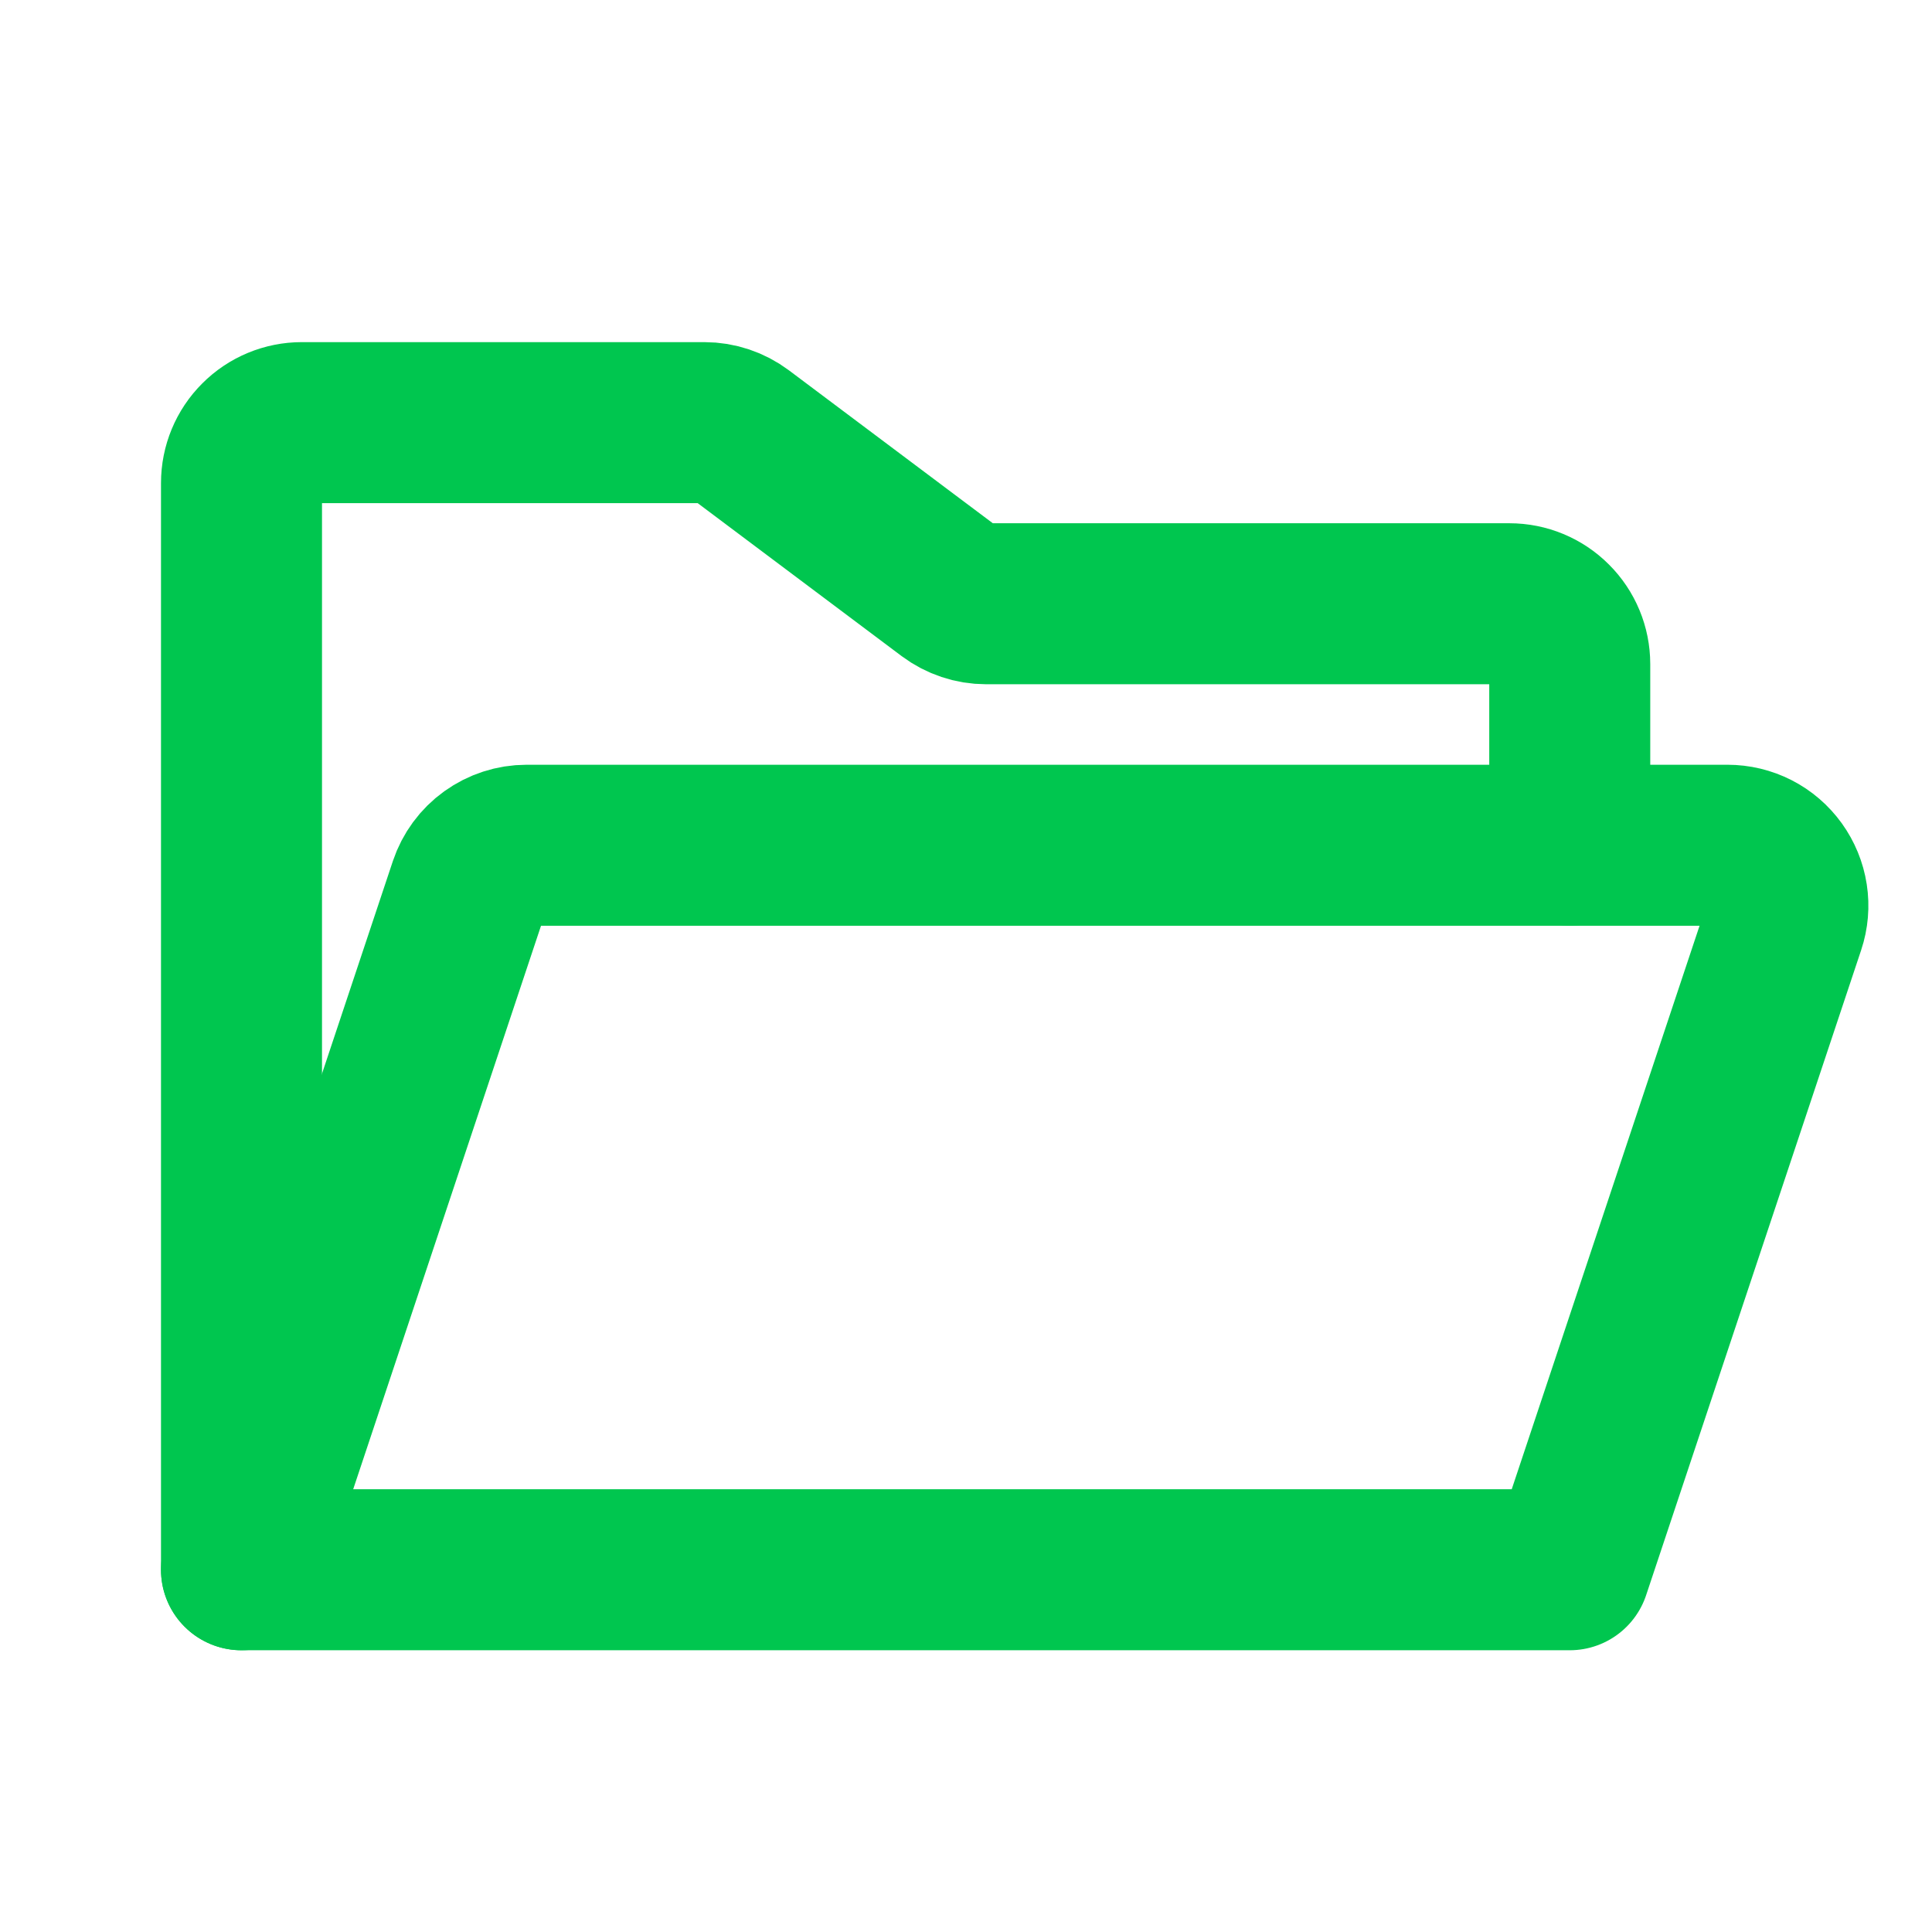
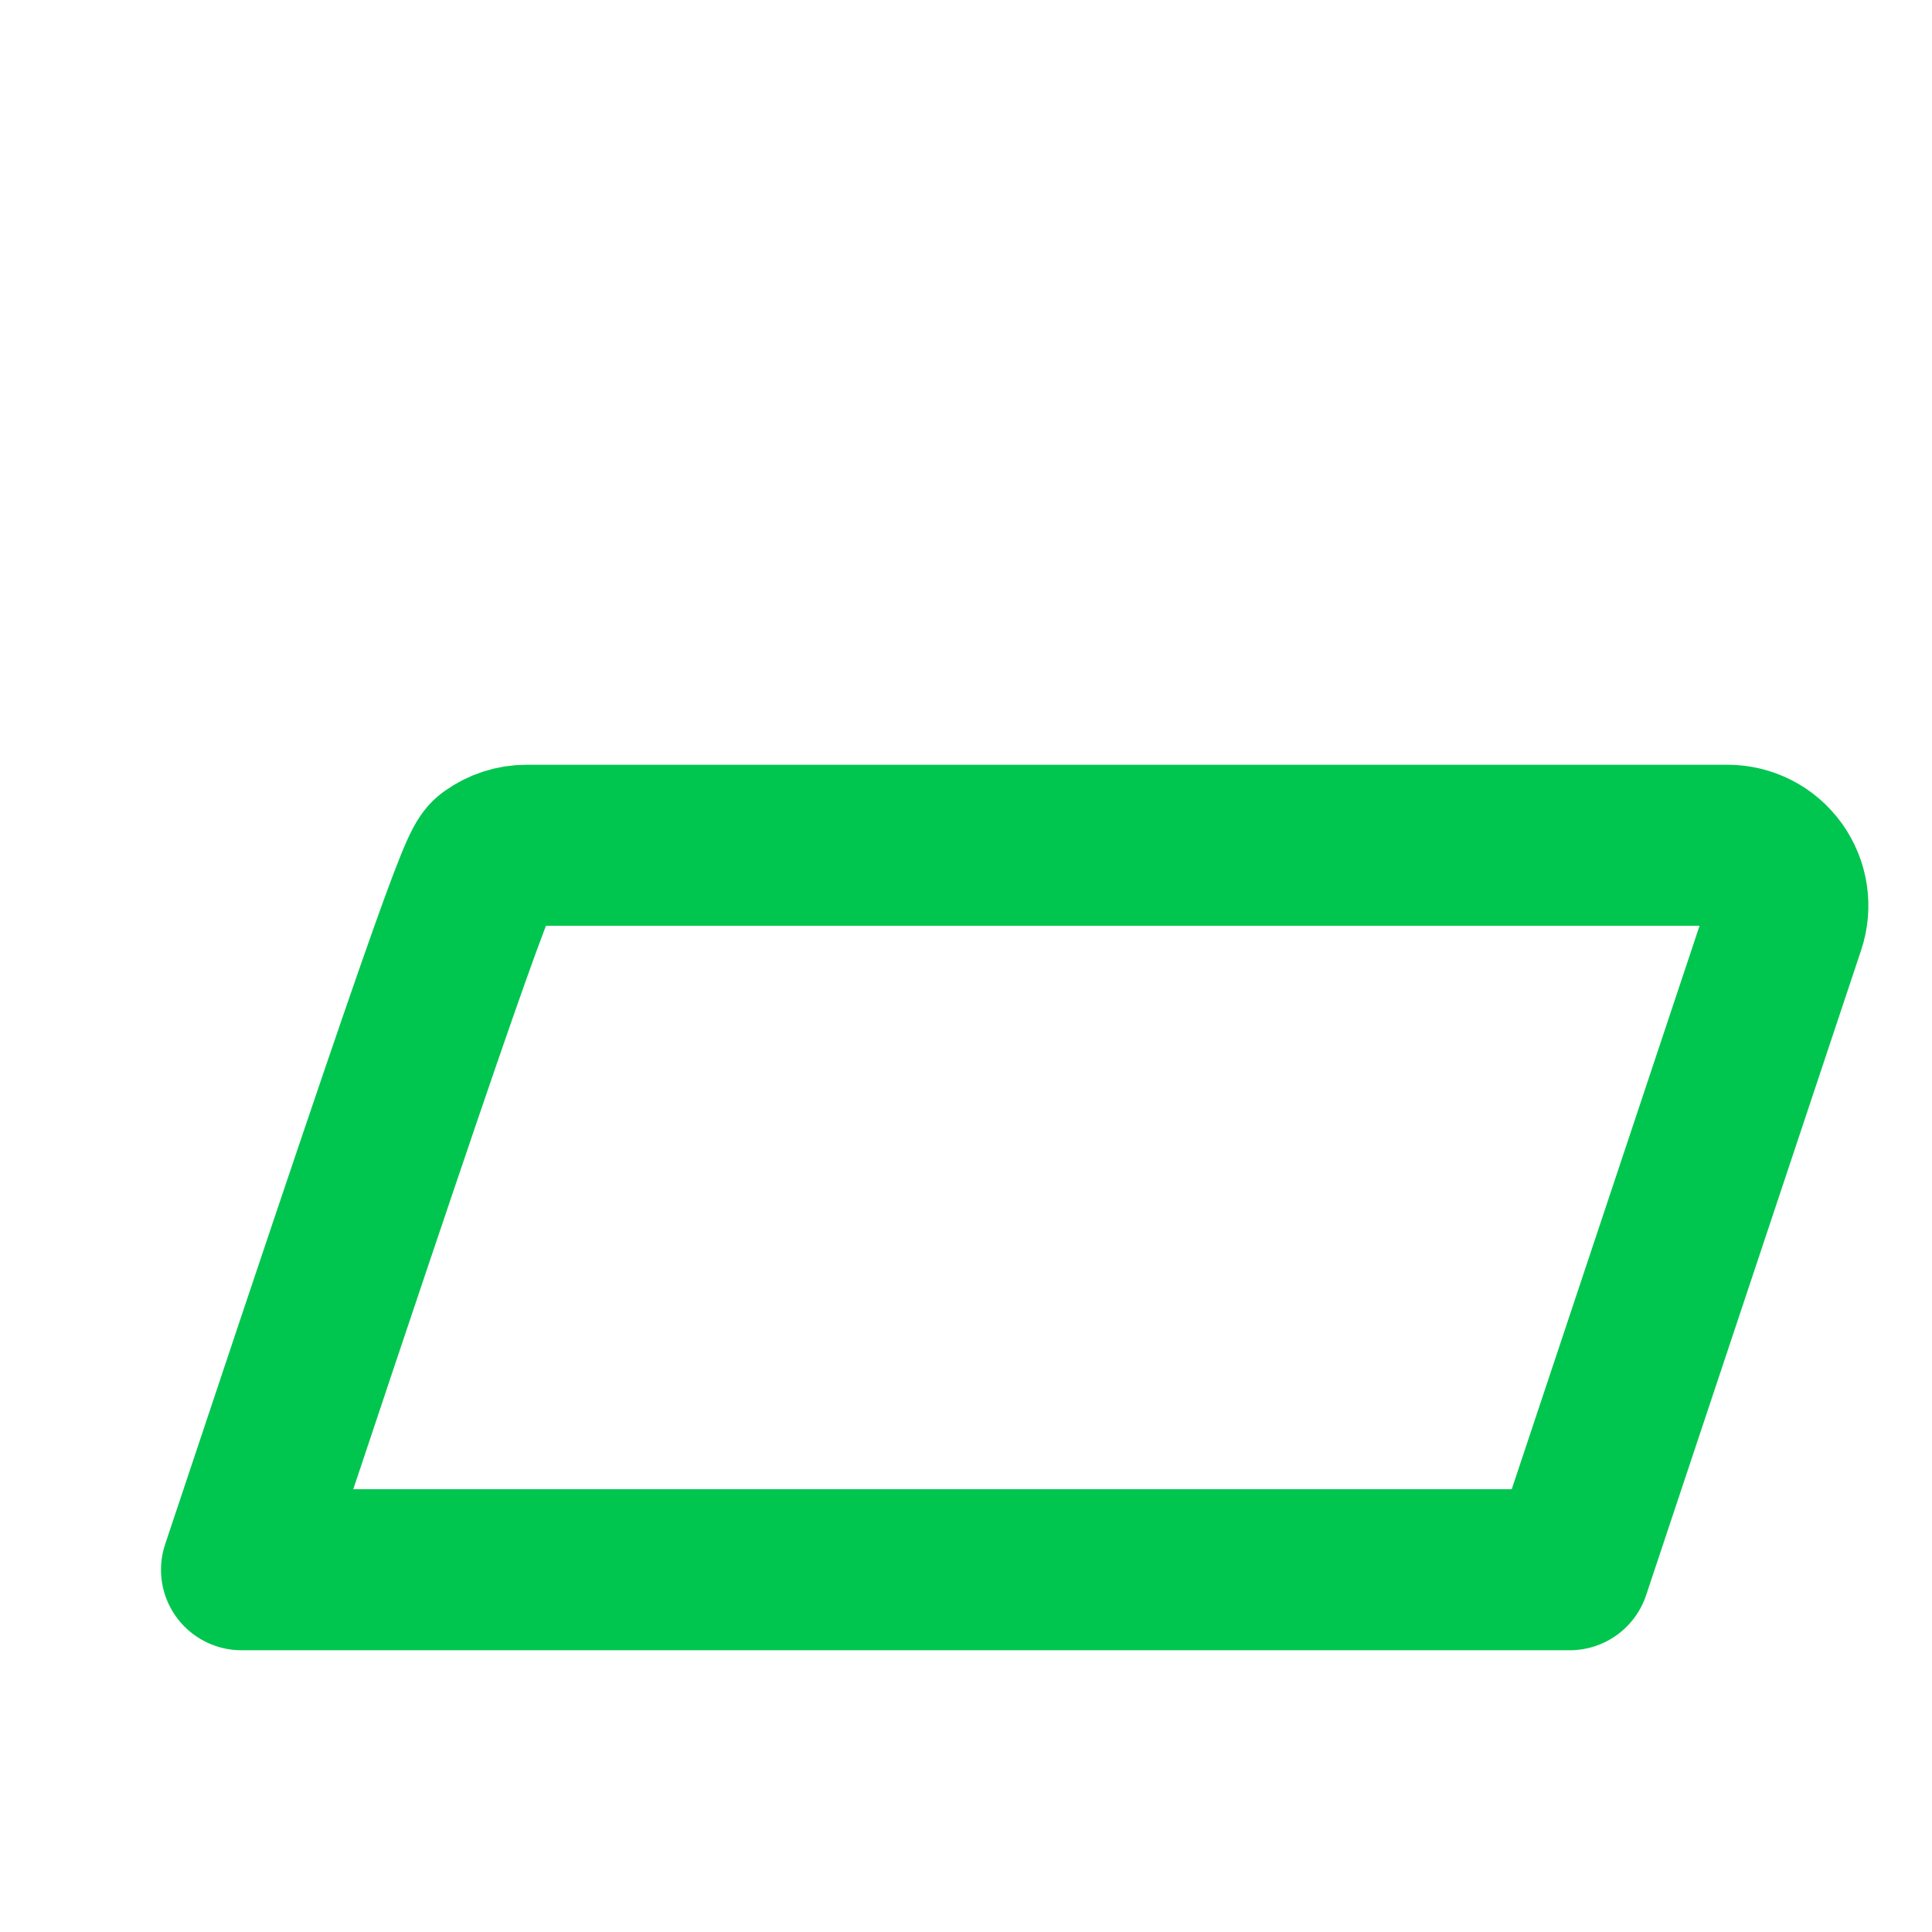
<svg xmlns="http://www.w3.org/2000/svg" width="24" height="24" viewBox="0 0 24 24" fill="none">
-   <path d="M3 19.5V6C3 5.801 3.079 5.61 3.22 5.47C3.36 5.329 3.551 5.25 3.75 5.25H8.75C8.912 5.25 9.07 5.303 9.2 5.4L11.8 7.35C11.93 7.447 12.088 7.5 12.25 7.5H18.75C18.949 7.5 19.14 7.579 19.28 7.72C19.421 7.86 19.5 8.051 19.5 8.25V10.5" stroke="#00C64F" stroke-width="2" stroke-linecap="round" stroke-linejoin="round" />
-   <path d="M3 19.5L5.829 11.013C5.879 10.864 5.974 10.734 6.102 10.642C6.23 10.55 6.383 10.5 6.541 10.5H21.459C21.578 10.5 21.695 10.528 21.801 10.582C21.907 10.636 21.998 10.715 22.068 10.812C22.137 10.908 22.183 11.019 22.201 11.137C22.219 11.254 22.209 11.374 22.171 11.487L19.5 19.5H3Z" stroke="#00C64F" stroke-width="2" stroke-linecap="round" stroke-linejoin="round" />
+   <path d="M3 19.5C5.879 10.864 5.974 10.734 6.102 10.642C6.23 10.55 6.383 10.5 6.541 10.5H21.459C21.578 10.5 21.695 10.528 21.801 10.582C21.907 10.636 21.998 10.715 22.068 10.812C22.137 10.908 22.183 11.019 22.201 11.137C22.219 11.254 22.209 11.374 22.171 11.487L19.5 19.5H3Z" stroke="#00C64F" stroke-width="2" stroke-linecap="round" stroke-linejoin="round" />
</svg>